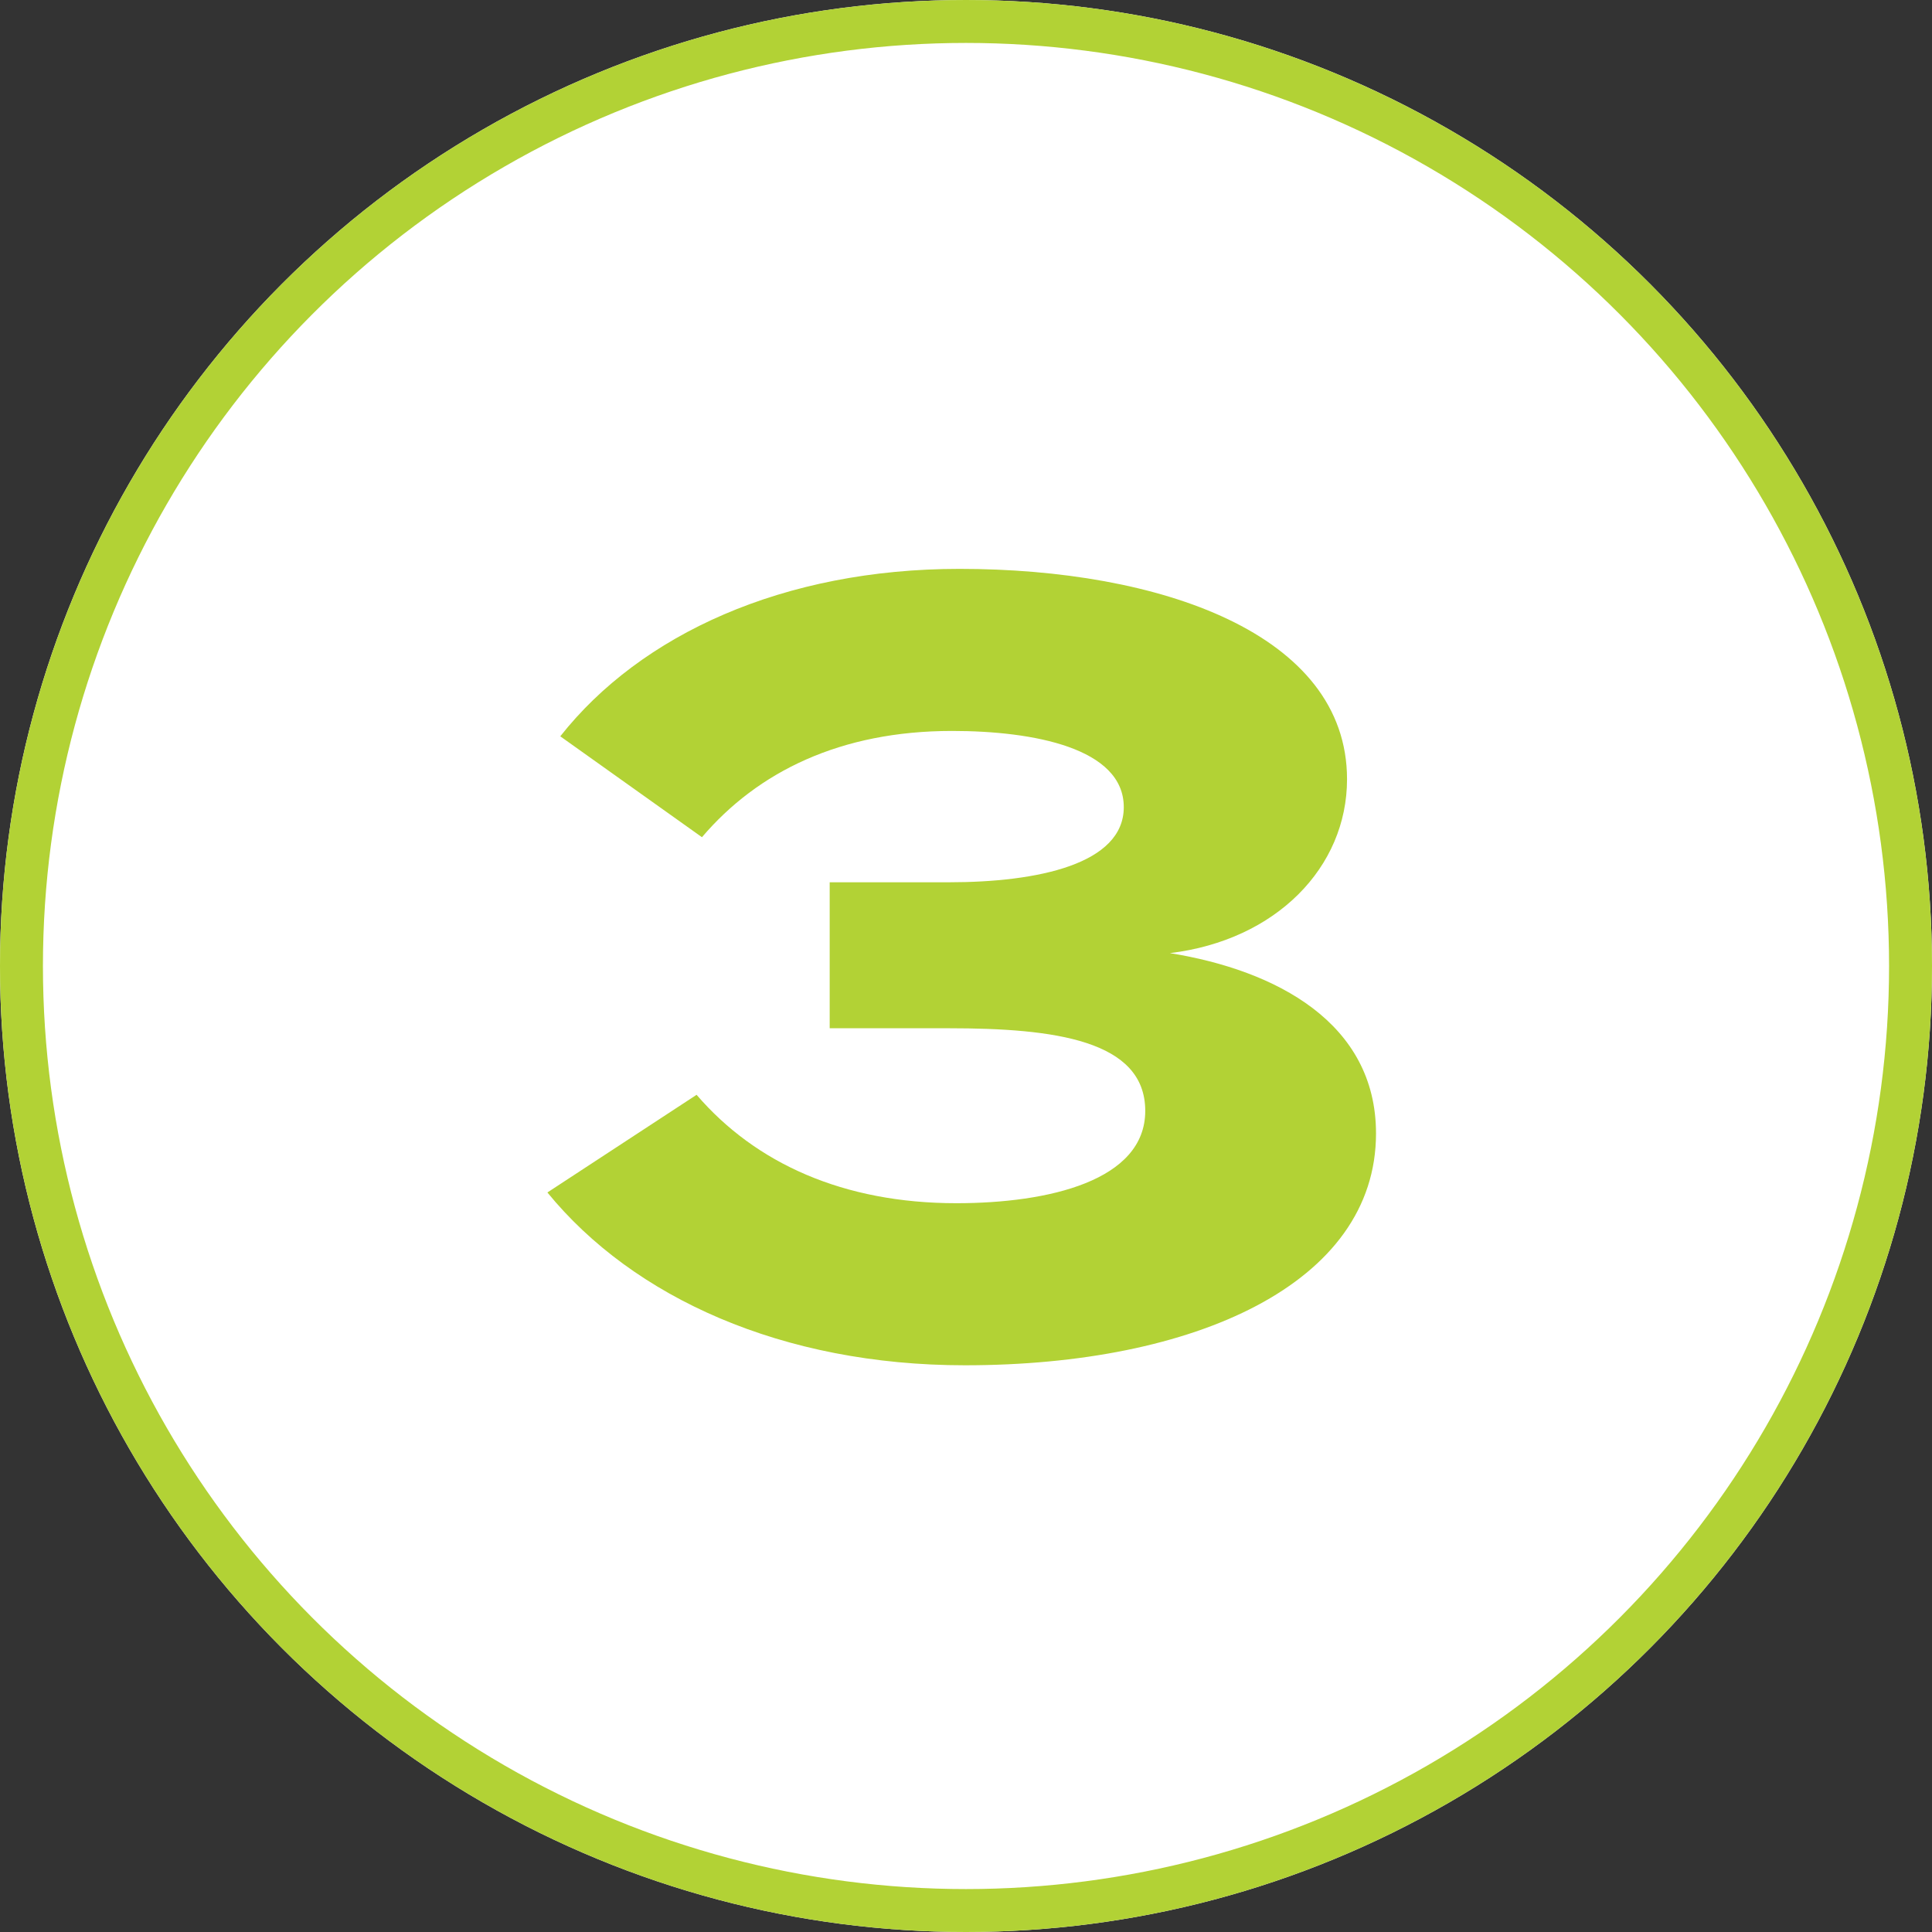
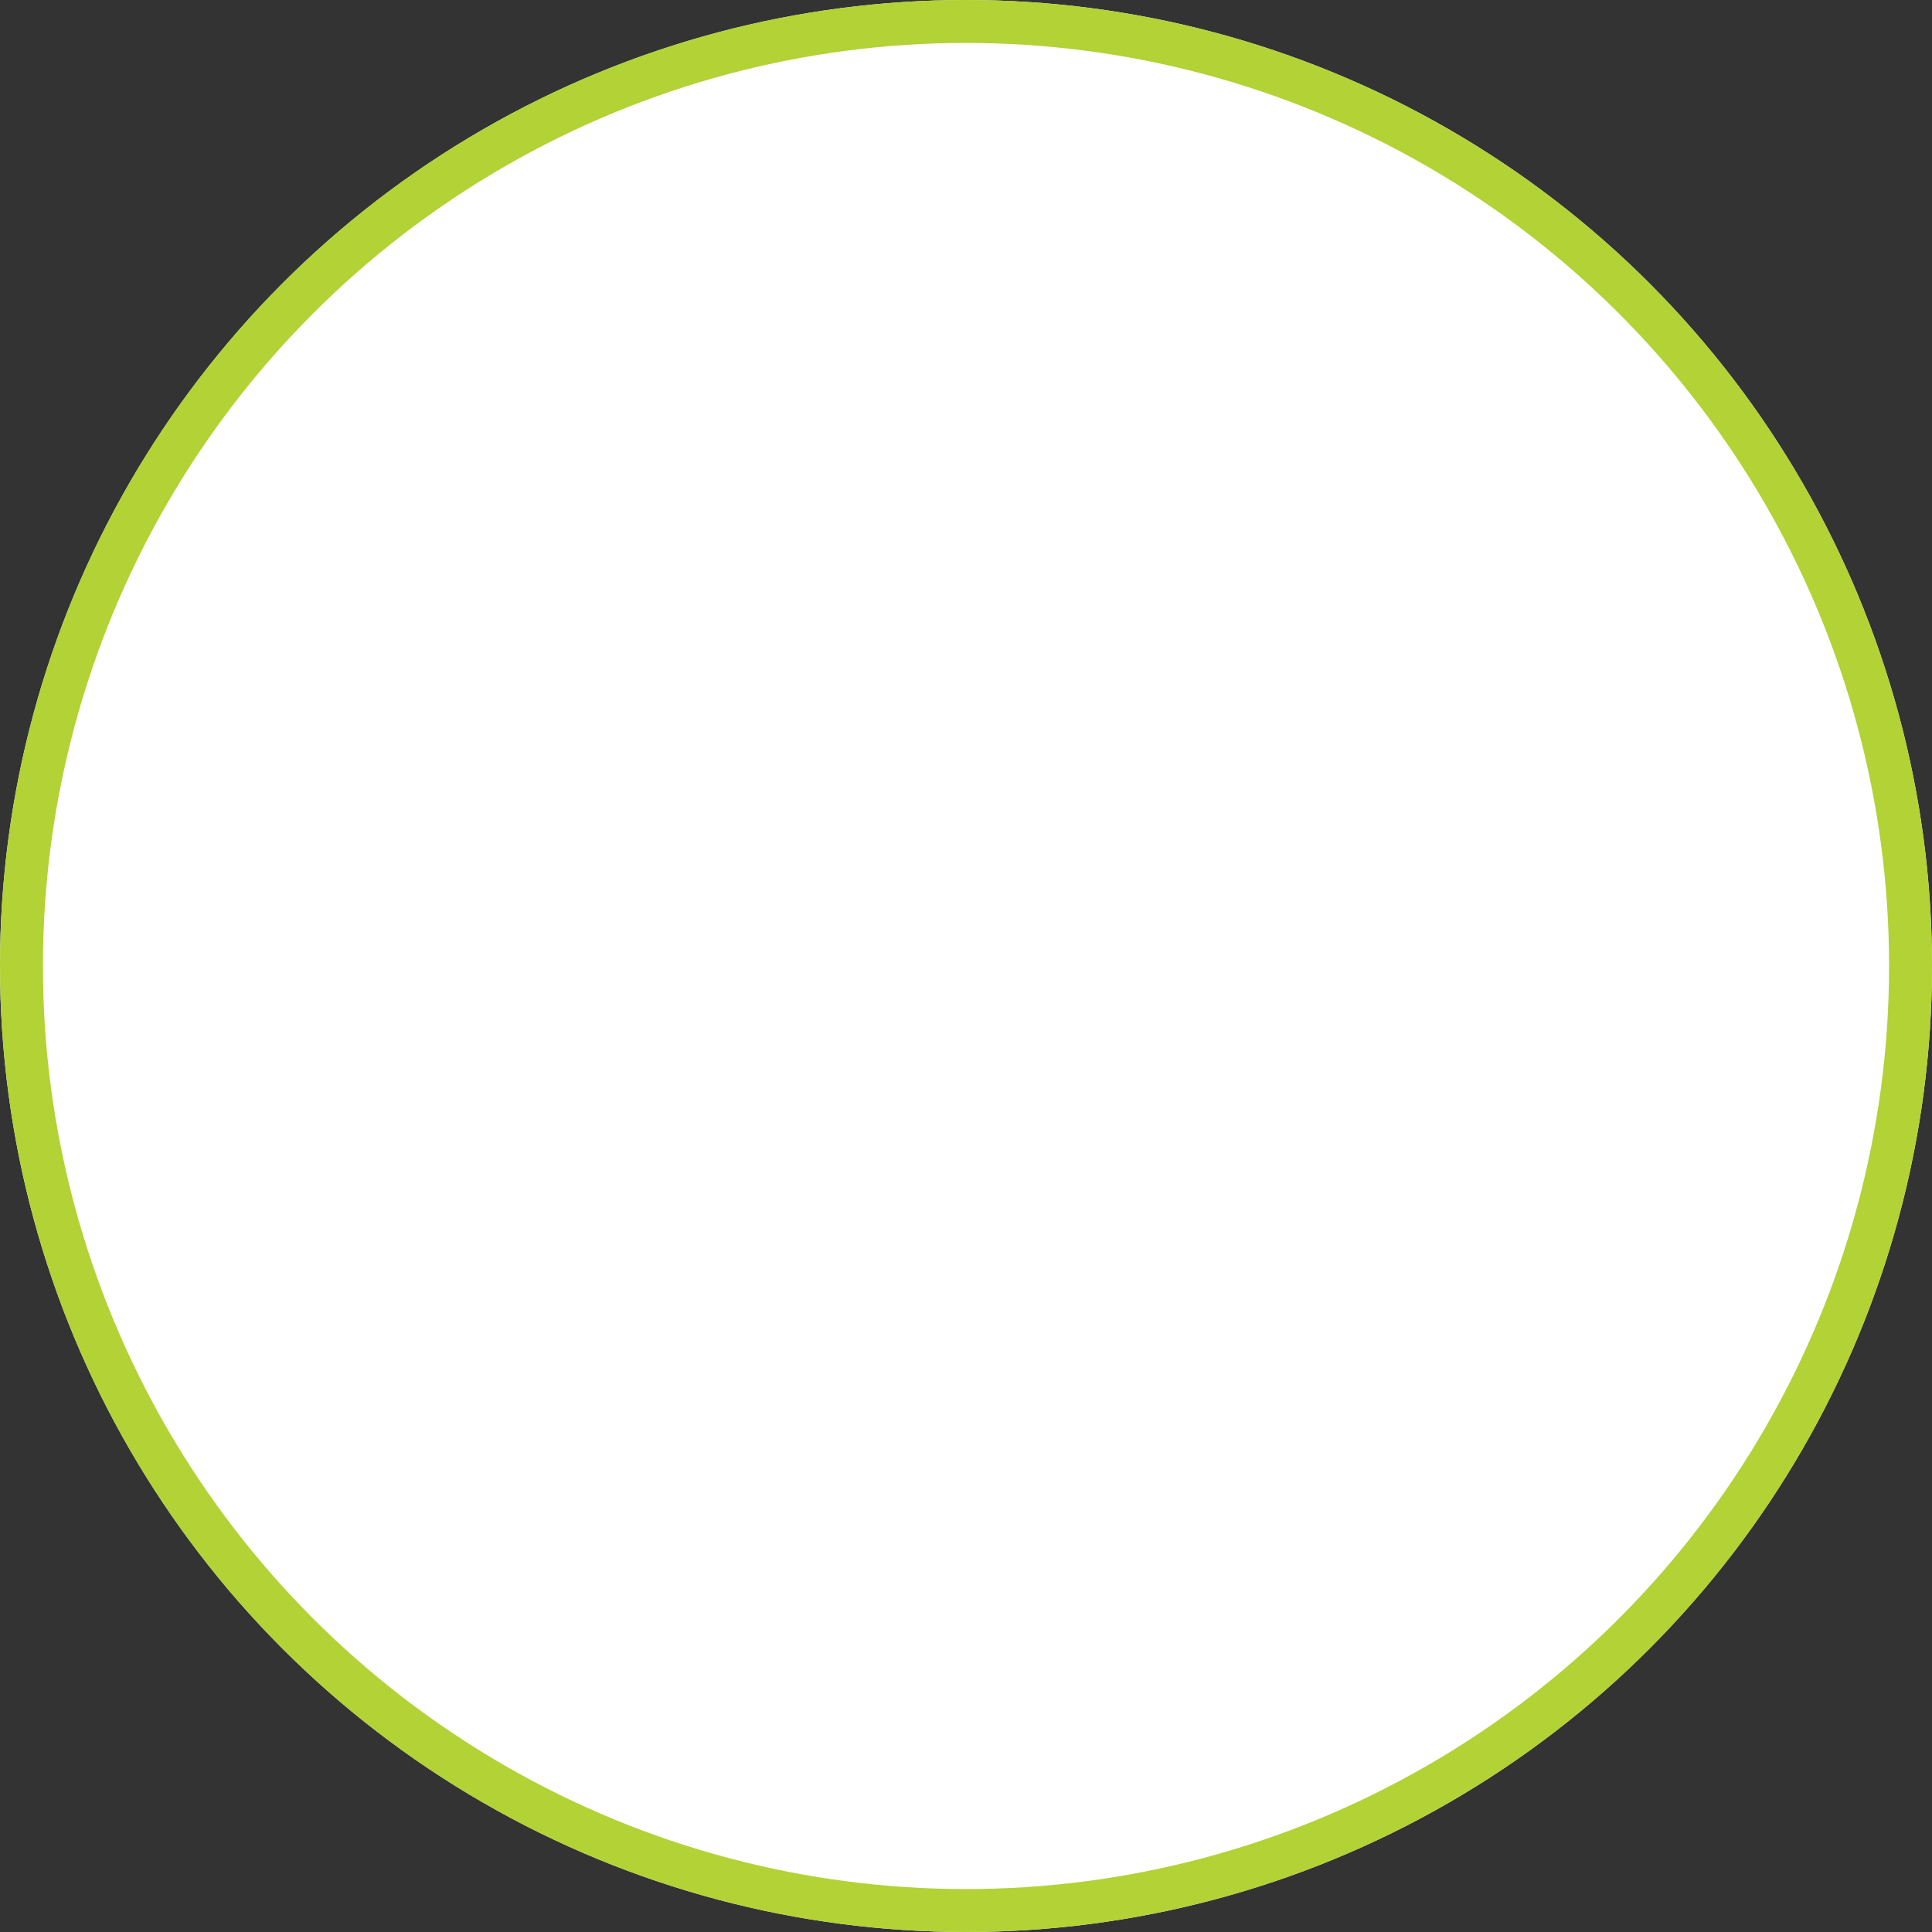
<svg xmlns="http://www.w3.org/2000/svg" width="180" height="180" viewBox="0 0 180 180">
  <rect x="0" y="0" width="180" height="180" fill="#333333" stroke="none" />
  <g id="icon_3" data-name="icon#3" transform="translate(-428 -721)">
    <g id="Ellipse_4" data-name="Ellipse 4" transform="translate(428 721)" fill="#fff" stroke="#b2d235" stroke-width="4">
      <circle cx="90" cy="90" r="90" stroke="none" />
      <circle cx="90" cy="90" r="88" fill="none" />
    </g>
-     <path id="Path_28066" data-name="Path 28066" d="M-25.7-23.1-39.6-14C-31.6-4.2-17.7,2.1-.7,2.1c21.4,0,38.3-7.6,38.3-21.6,0-10.3-9.3-15.2-19.2-16.8,9.9-1.2,16.5-8,16.5-16.2,0-13.6-17.5-19.6-36.1-19.6-16.4,0-29.7,6.1-37.2,15.6l13.2,9.4C-20-53.2-12.3-57-1.9-57c7.6,0,16,1.6,16,7.1,0,5.3-8,7-16.3,7H-13.3v13.6H-2.2c9.8,0,18.3,1.1,18.3,7.7,0,6.5-9,8.6-17.6,8.6C-12-13-20.2-16.7-25.7-23.1Z" transform="translate(518.6 846.1)" fill="#b2d235" />
  </g>
</svg>